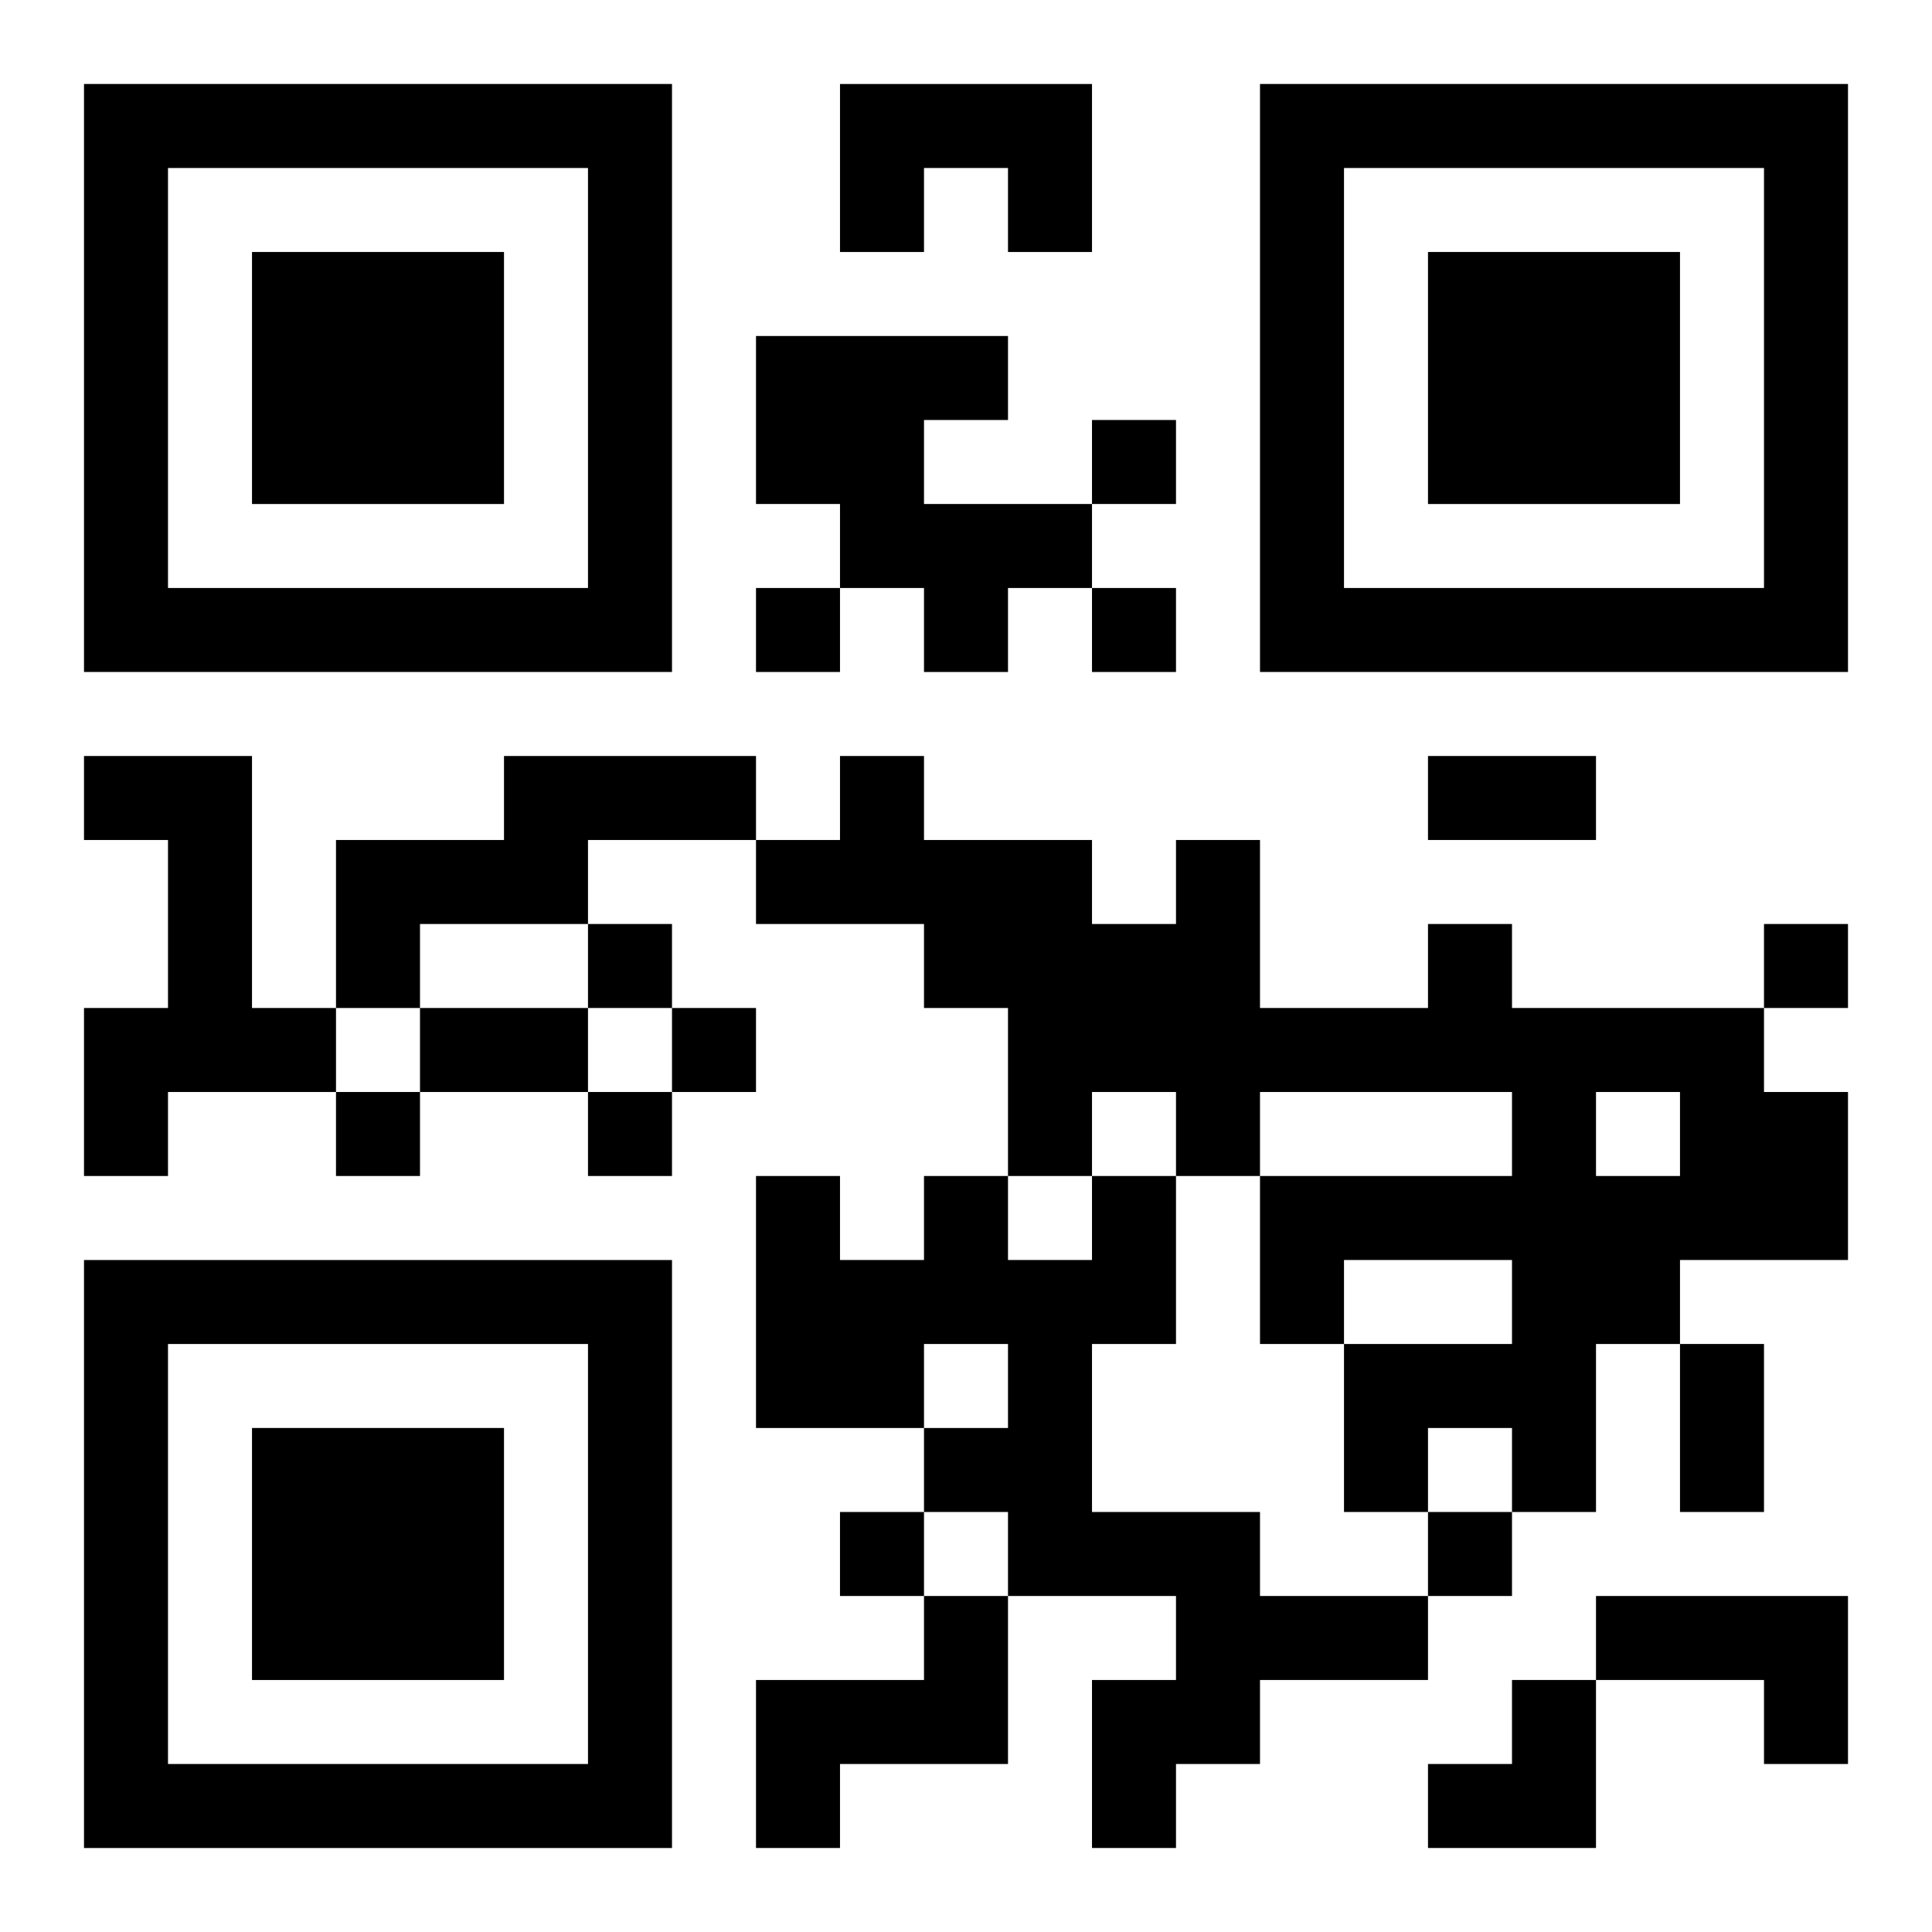
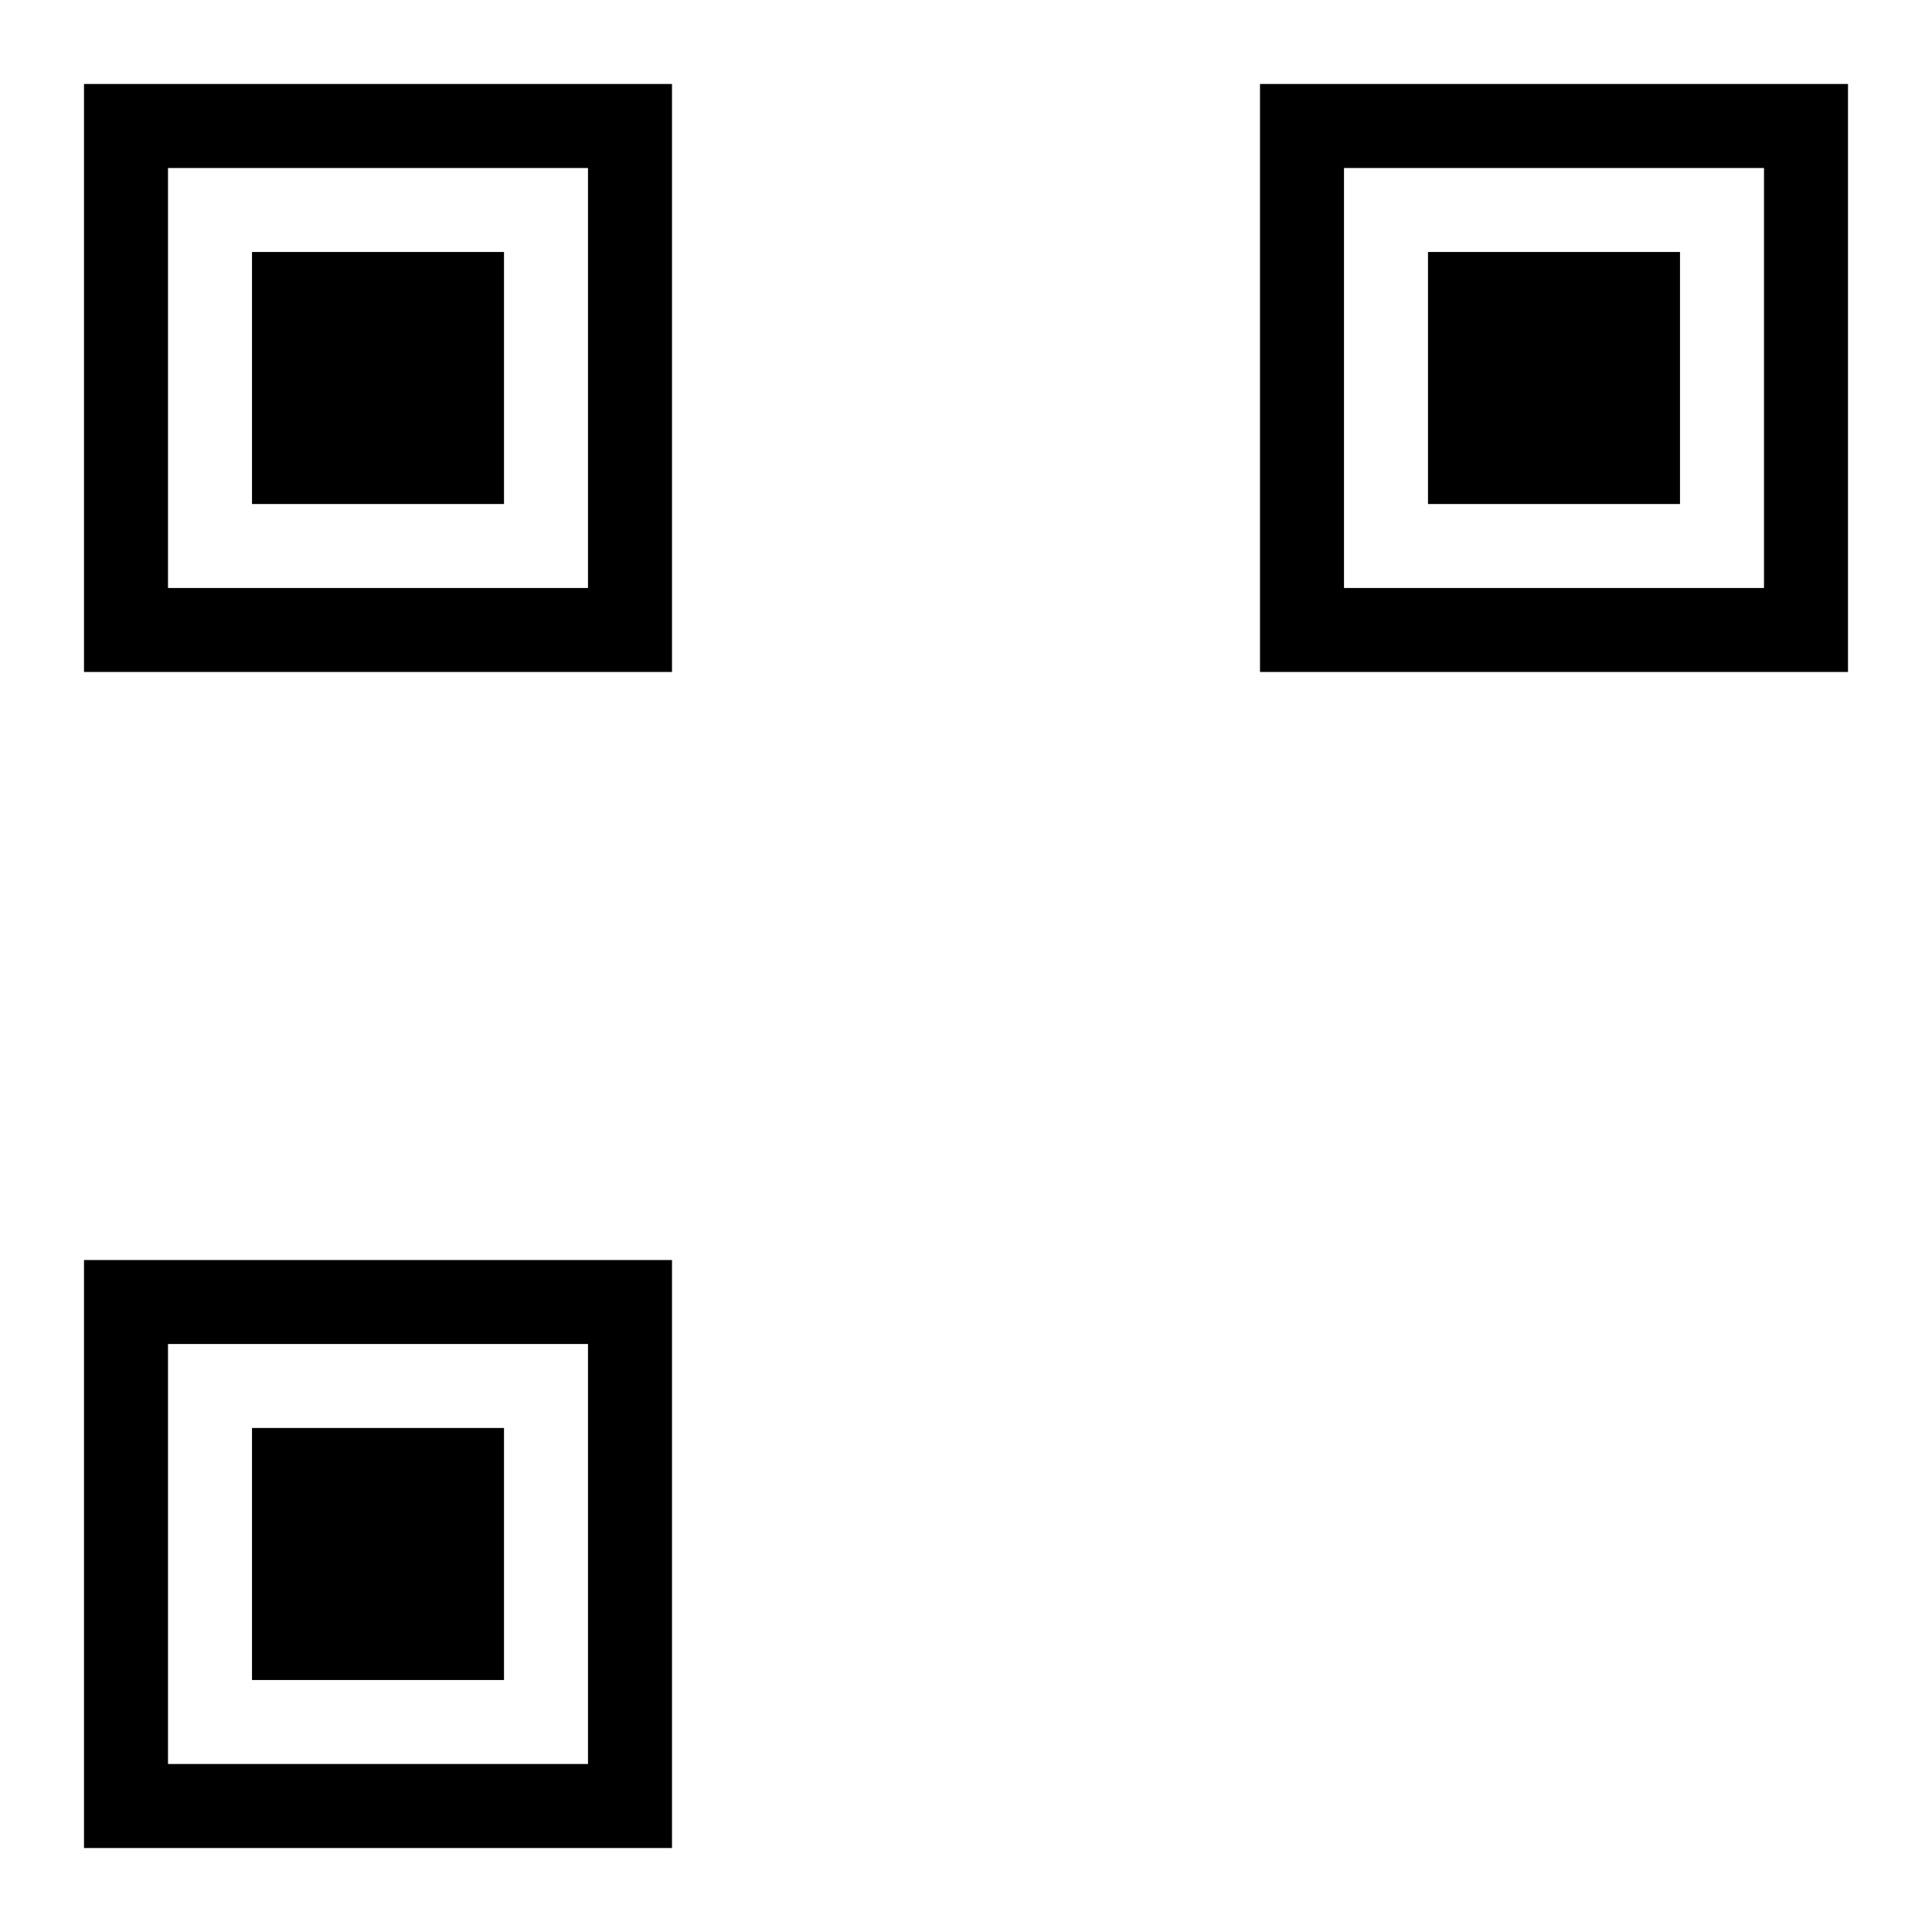
<svg xmlns="http://www.w3.org/2000/svg" xmlns:xlink="http://www.w3.org/1999/xlink" width="250" height="250" baseProfile="full" version="1.1" viewBox="-1 -1 23 23">
  <symbol id="a">
    <path d="m0 7v7h7v-7h-7zm1 1h5v5h-5v-5zm1 1v3h3v-3h-3z" />
  </symbol>
  <use y="-7" xlink:href="#a" />
  <use y="7" xlink:href="#a" />
  <use x="14" y="-7" xlink:href="#a" />
-   <path d="m9 0h3v2h-1v-1h-1v1h-1v-2m-1 3h3v1h-1v1h2v1h-1v1h-1v-1h-1v-1h-1v-2m-8 5h2v3h1v1h-2v1h-1v-2h1v-2h-1v-1m5 0h3v1h-2v1h-2v1h-1v-2h2v-1m11 2h1v1h3v1h1v2h-2v1h-1v2h-1v-1h-1v1h-1v-2h2v-1h-2v1h-1v-2h3v-1h-3v1h-1v-1h-1v1h-1v-2h-1v-1h-2v-1h1v-1h1v1h2v1h1v-1h1v2h2v-1m2 2v1h1v-1h-1m-6 1h1v2h-1v2h2v1h2v1h-2v1h-1v1h-1v-2h1v-1h-2v-1h-1v-1h1v-1h-1v1h-2v-3h1v1h1v-1h1v1h1v-1m-2 5h1v2h-2v1h-1v-2h2v-1m8 0h3v2h-1v-1h-2v-1m-6-14v1h1v-1h-1m-4 2v1h1v-1h-1m4 0v1h1v-1h-1m-6 4v1h1v-1h-1m14 0v1h1v-1h-1m-13 1v1h1v-1h-1m-4 1v1h1v-1h-1m3 0v1h1v-1h-1m3 5v1h1v-1h-1m7 0v1h1v-1h-1m0-9h2v1h-2v-1m-12 3h2v1h-2v-1m15 4h1v2h-1v-2m-3 4m1 0h1v2h-2v-1h1z" />
</svg>